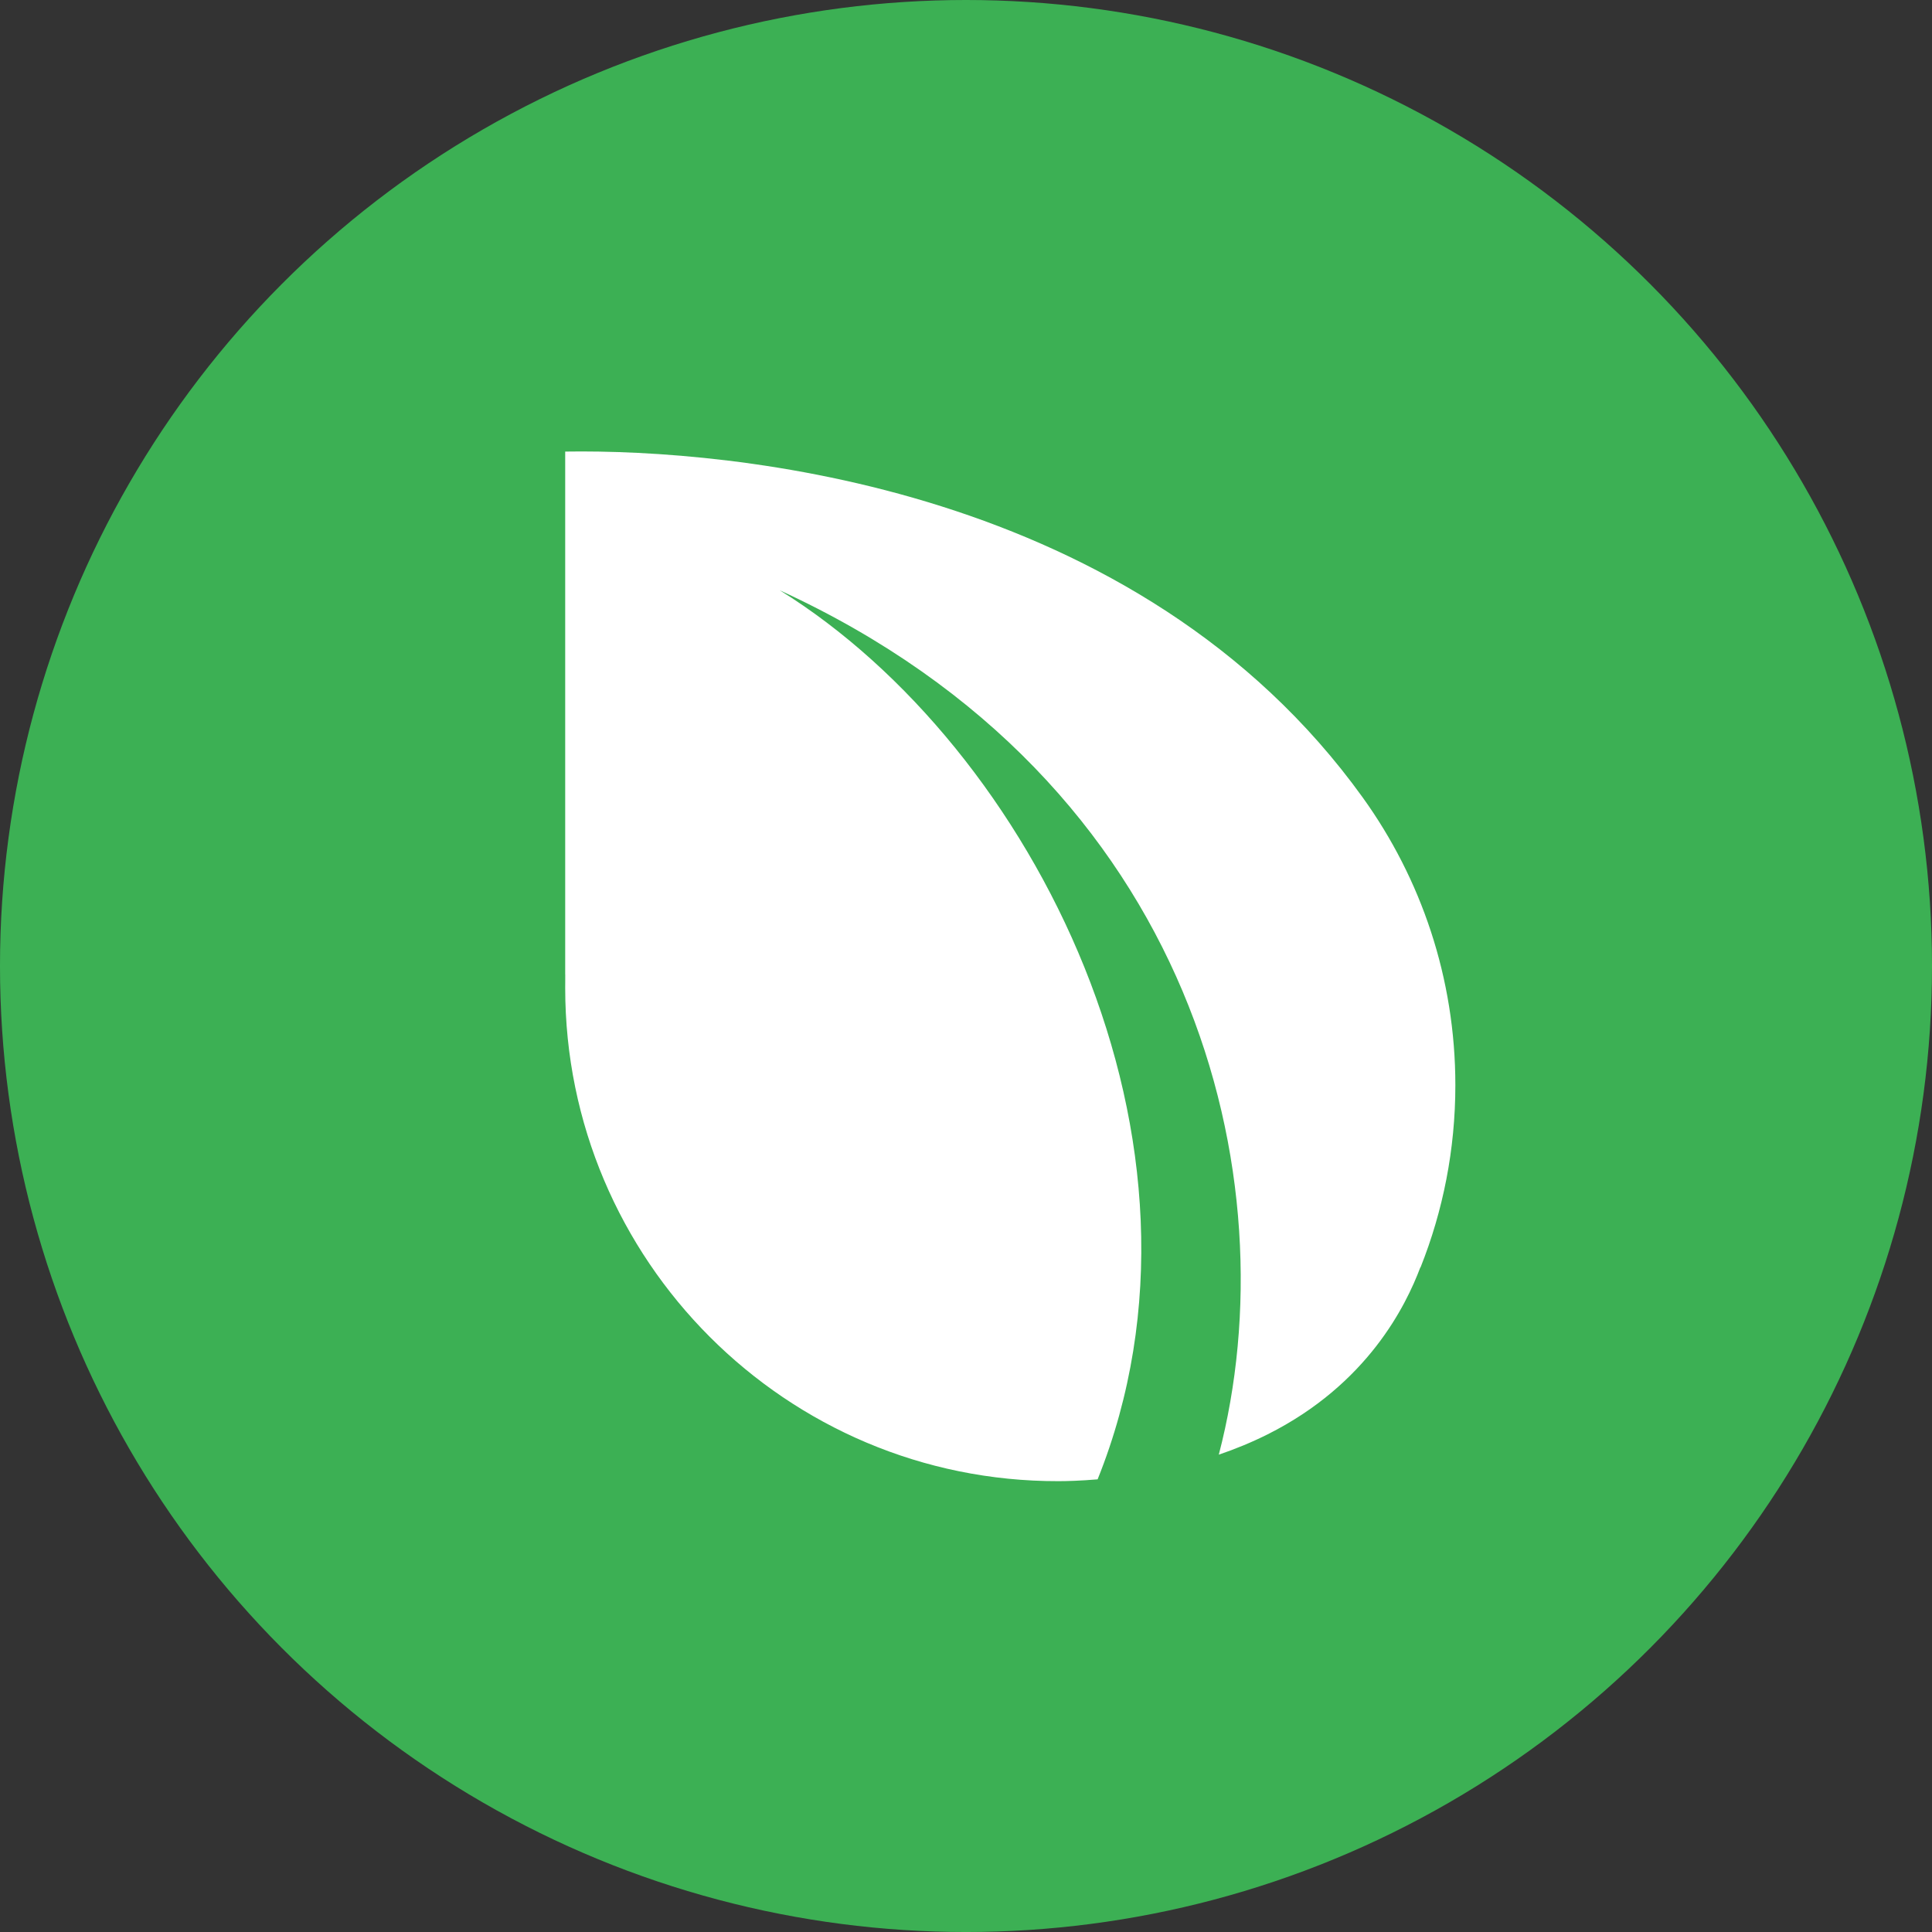
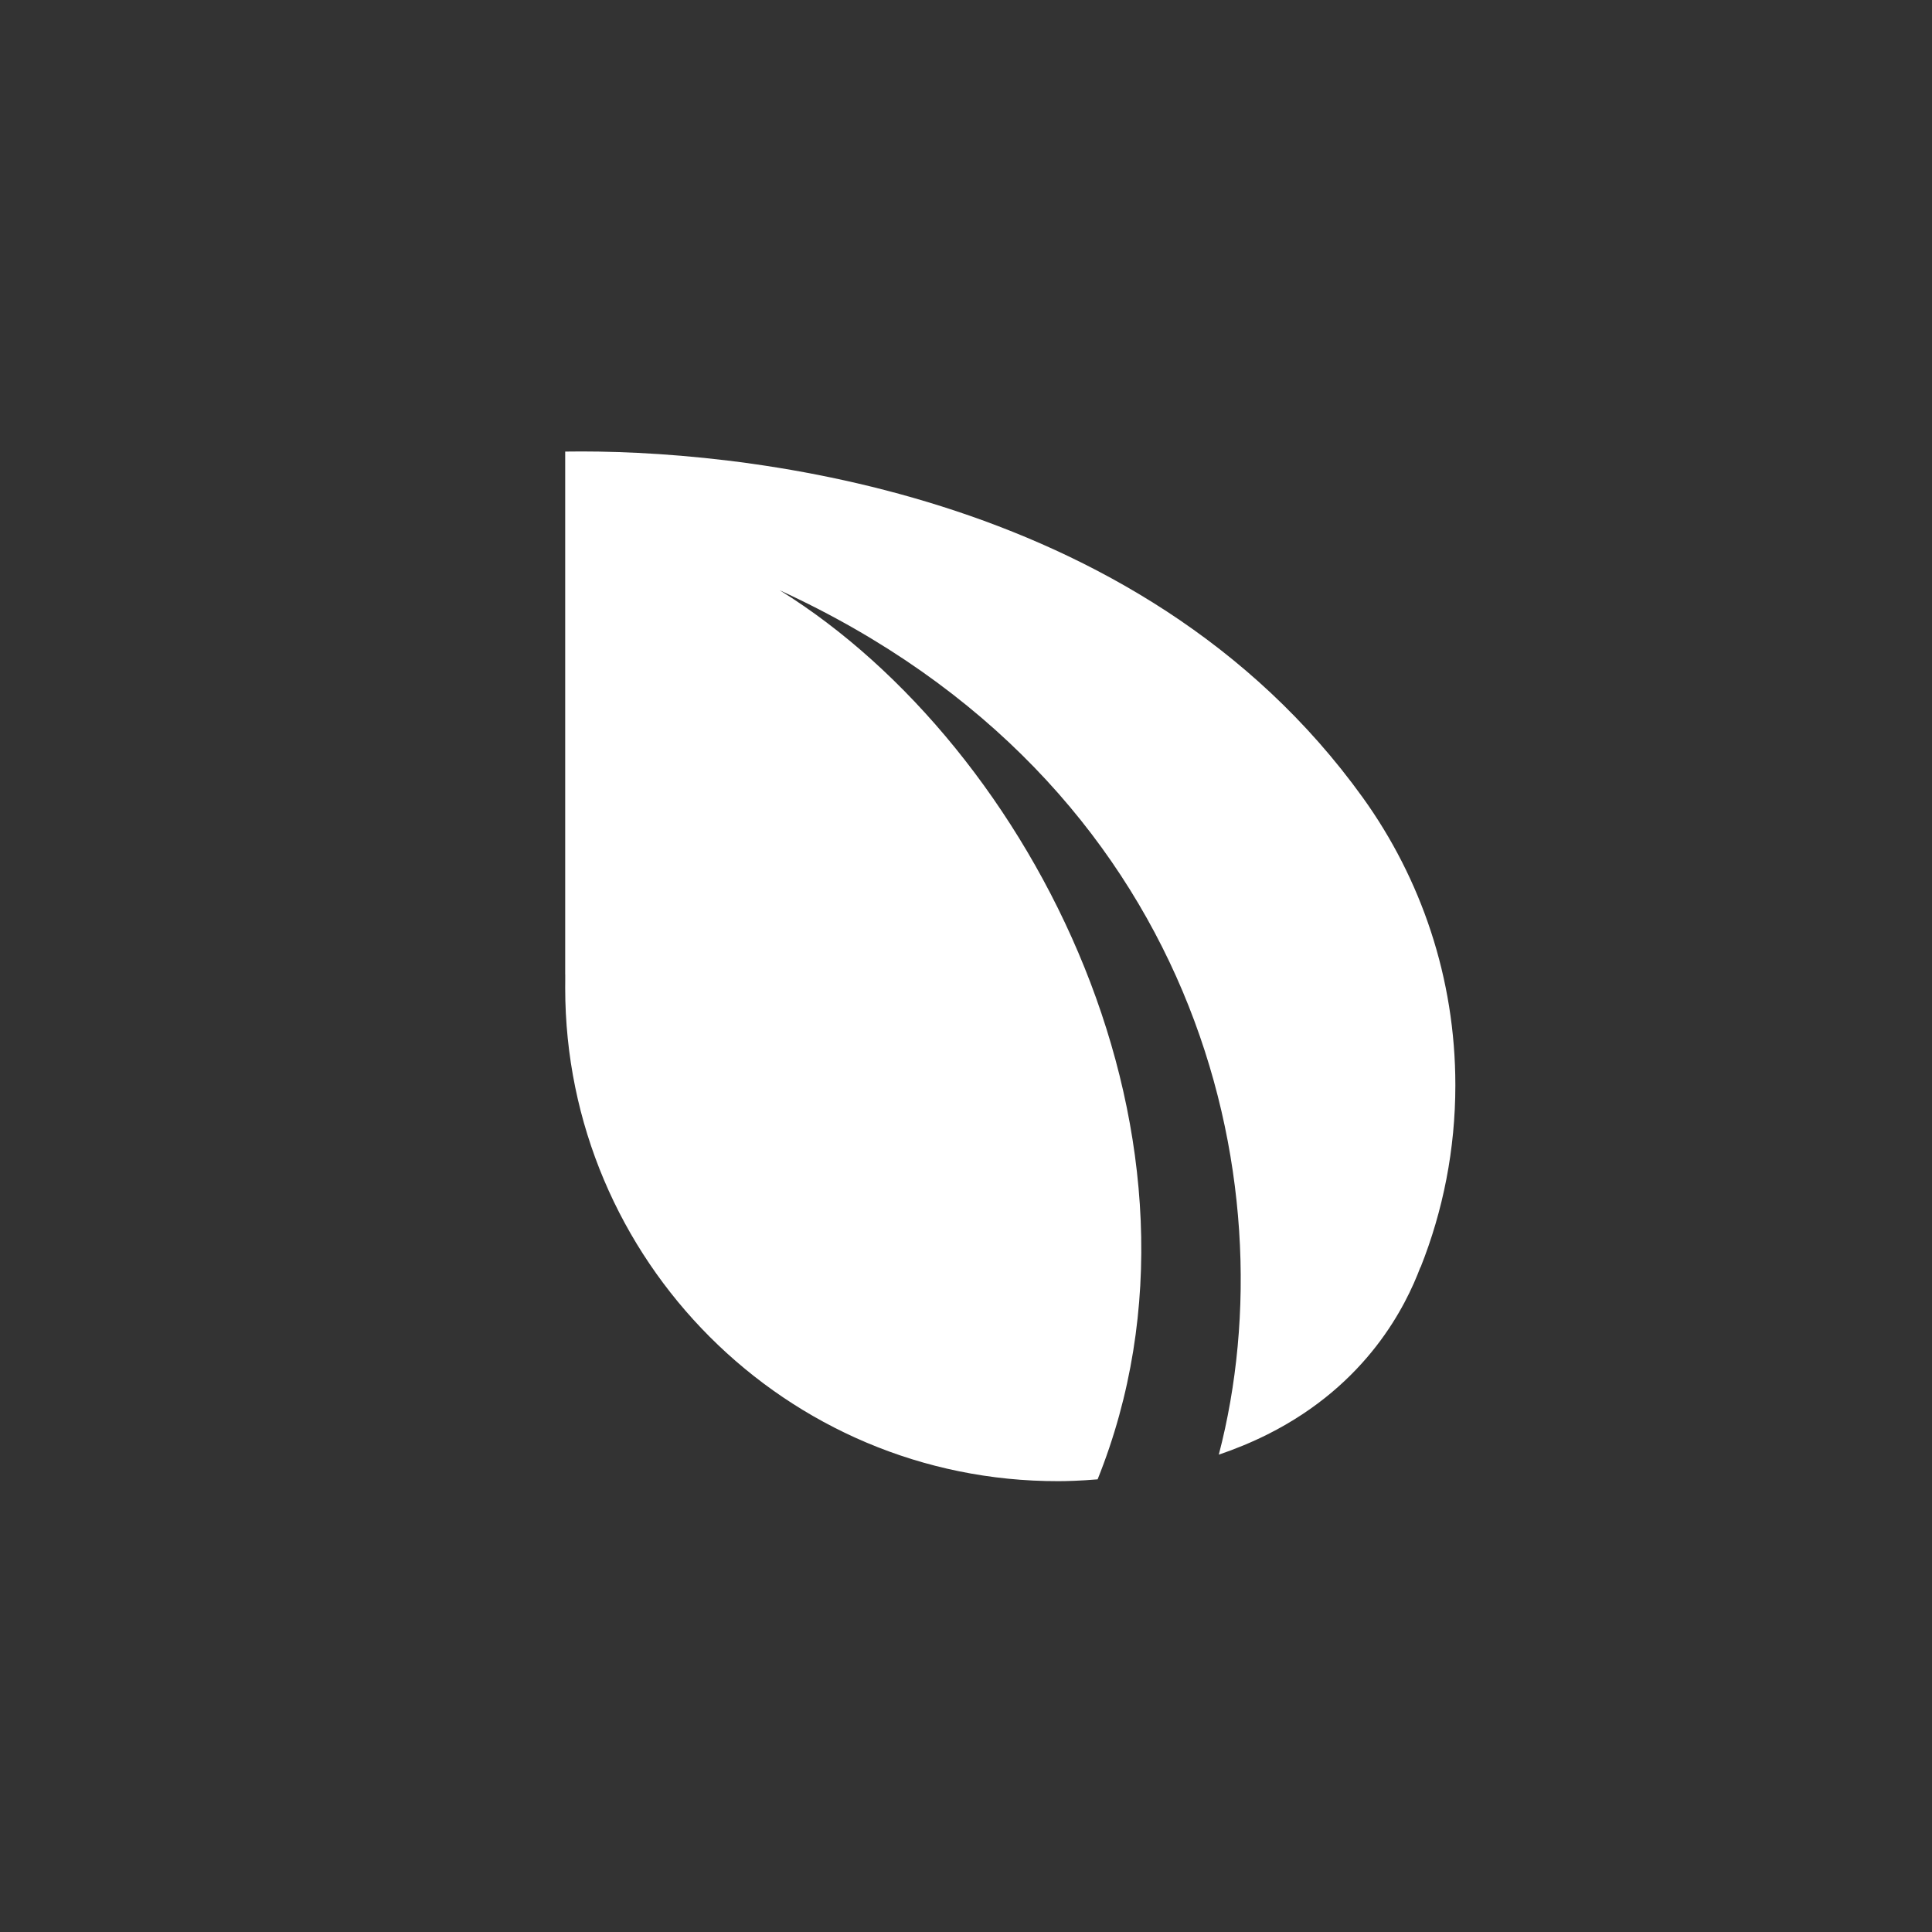
<svg xmlns="http://www.w3.org/2000/svg" clip-rule="evenodd" fill-rule="evenodd" stroke-linejoin="round" stroke-miterlimit="1.414" viewBox="0 0 1280 1280">
  <rect x="0" y="0" width="1280" height="1280" fill="#333333" stroke="none" />
-   <path d="m0 0h1280v1280h-1280z" fill="none" />
-   <circle cx="640.001" cy="640.004" fill="#3cb054" r="640.005" stroke-width="7.783" />
+   <path d="m0 0h1280v1280z" fill="none" />
  <path d="m645.897 997.002c-4.066.345-7.288.425-9.259.429-64.344.13-116.584-52.24-116.584-116.585 0-.517.003-1.032.01-1.547v-1.639h-.01v-123.585h.01c39.047-.609 135.395 7.898 188.528 81.807 13.757 19.136 21.862 42.602 21.862 67.946 0 15.211-2.92 29.745-8.229 43.072l-.036-.03c-3.406 9.033-12.469 27.645-36.113 39.499-3.805 1.907-7.69 3.489-11.536 4.799 16.969-64.96-5.212-159.071-103.759-204.296 59.849 37.101 107.124 130.525 75.116 210.13z" fill="#fff" transform="matrix(2.803 0 0 2.803 -1083.257 -1814.492)" />
</svg>